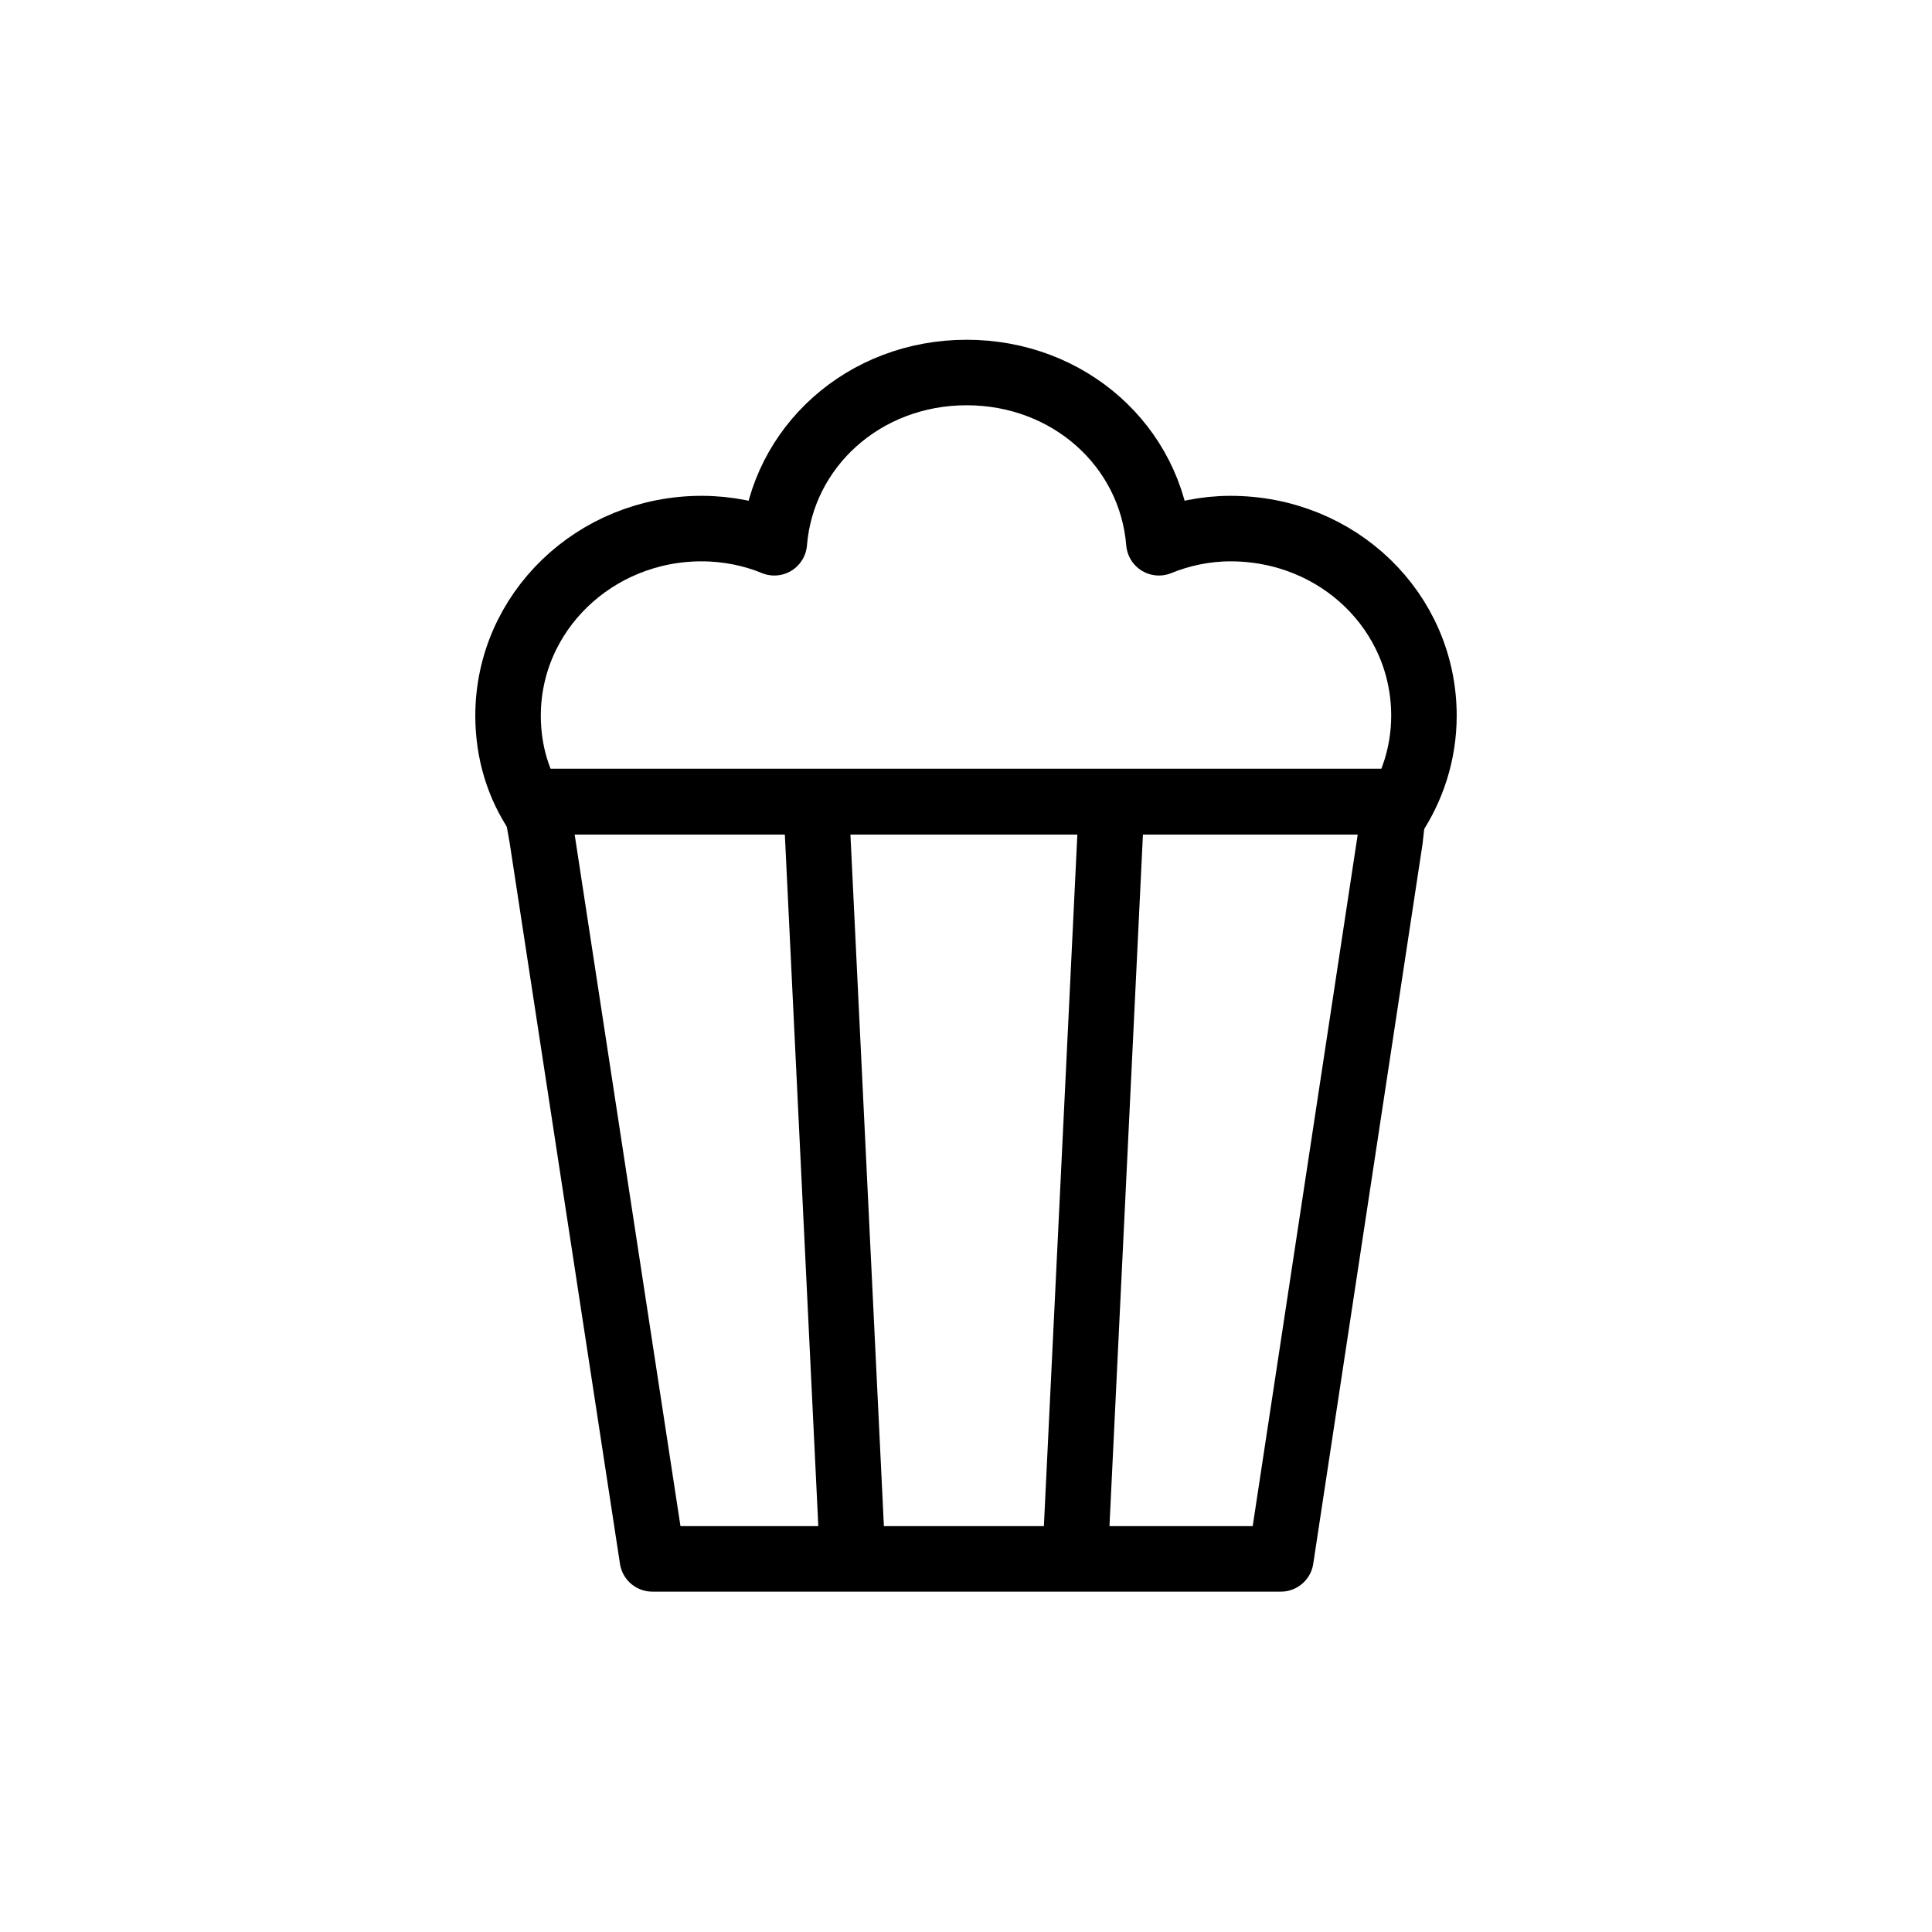
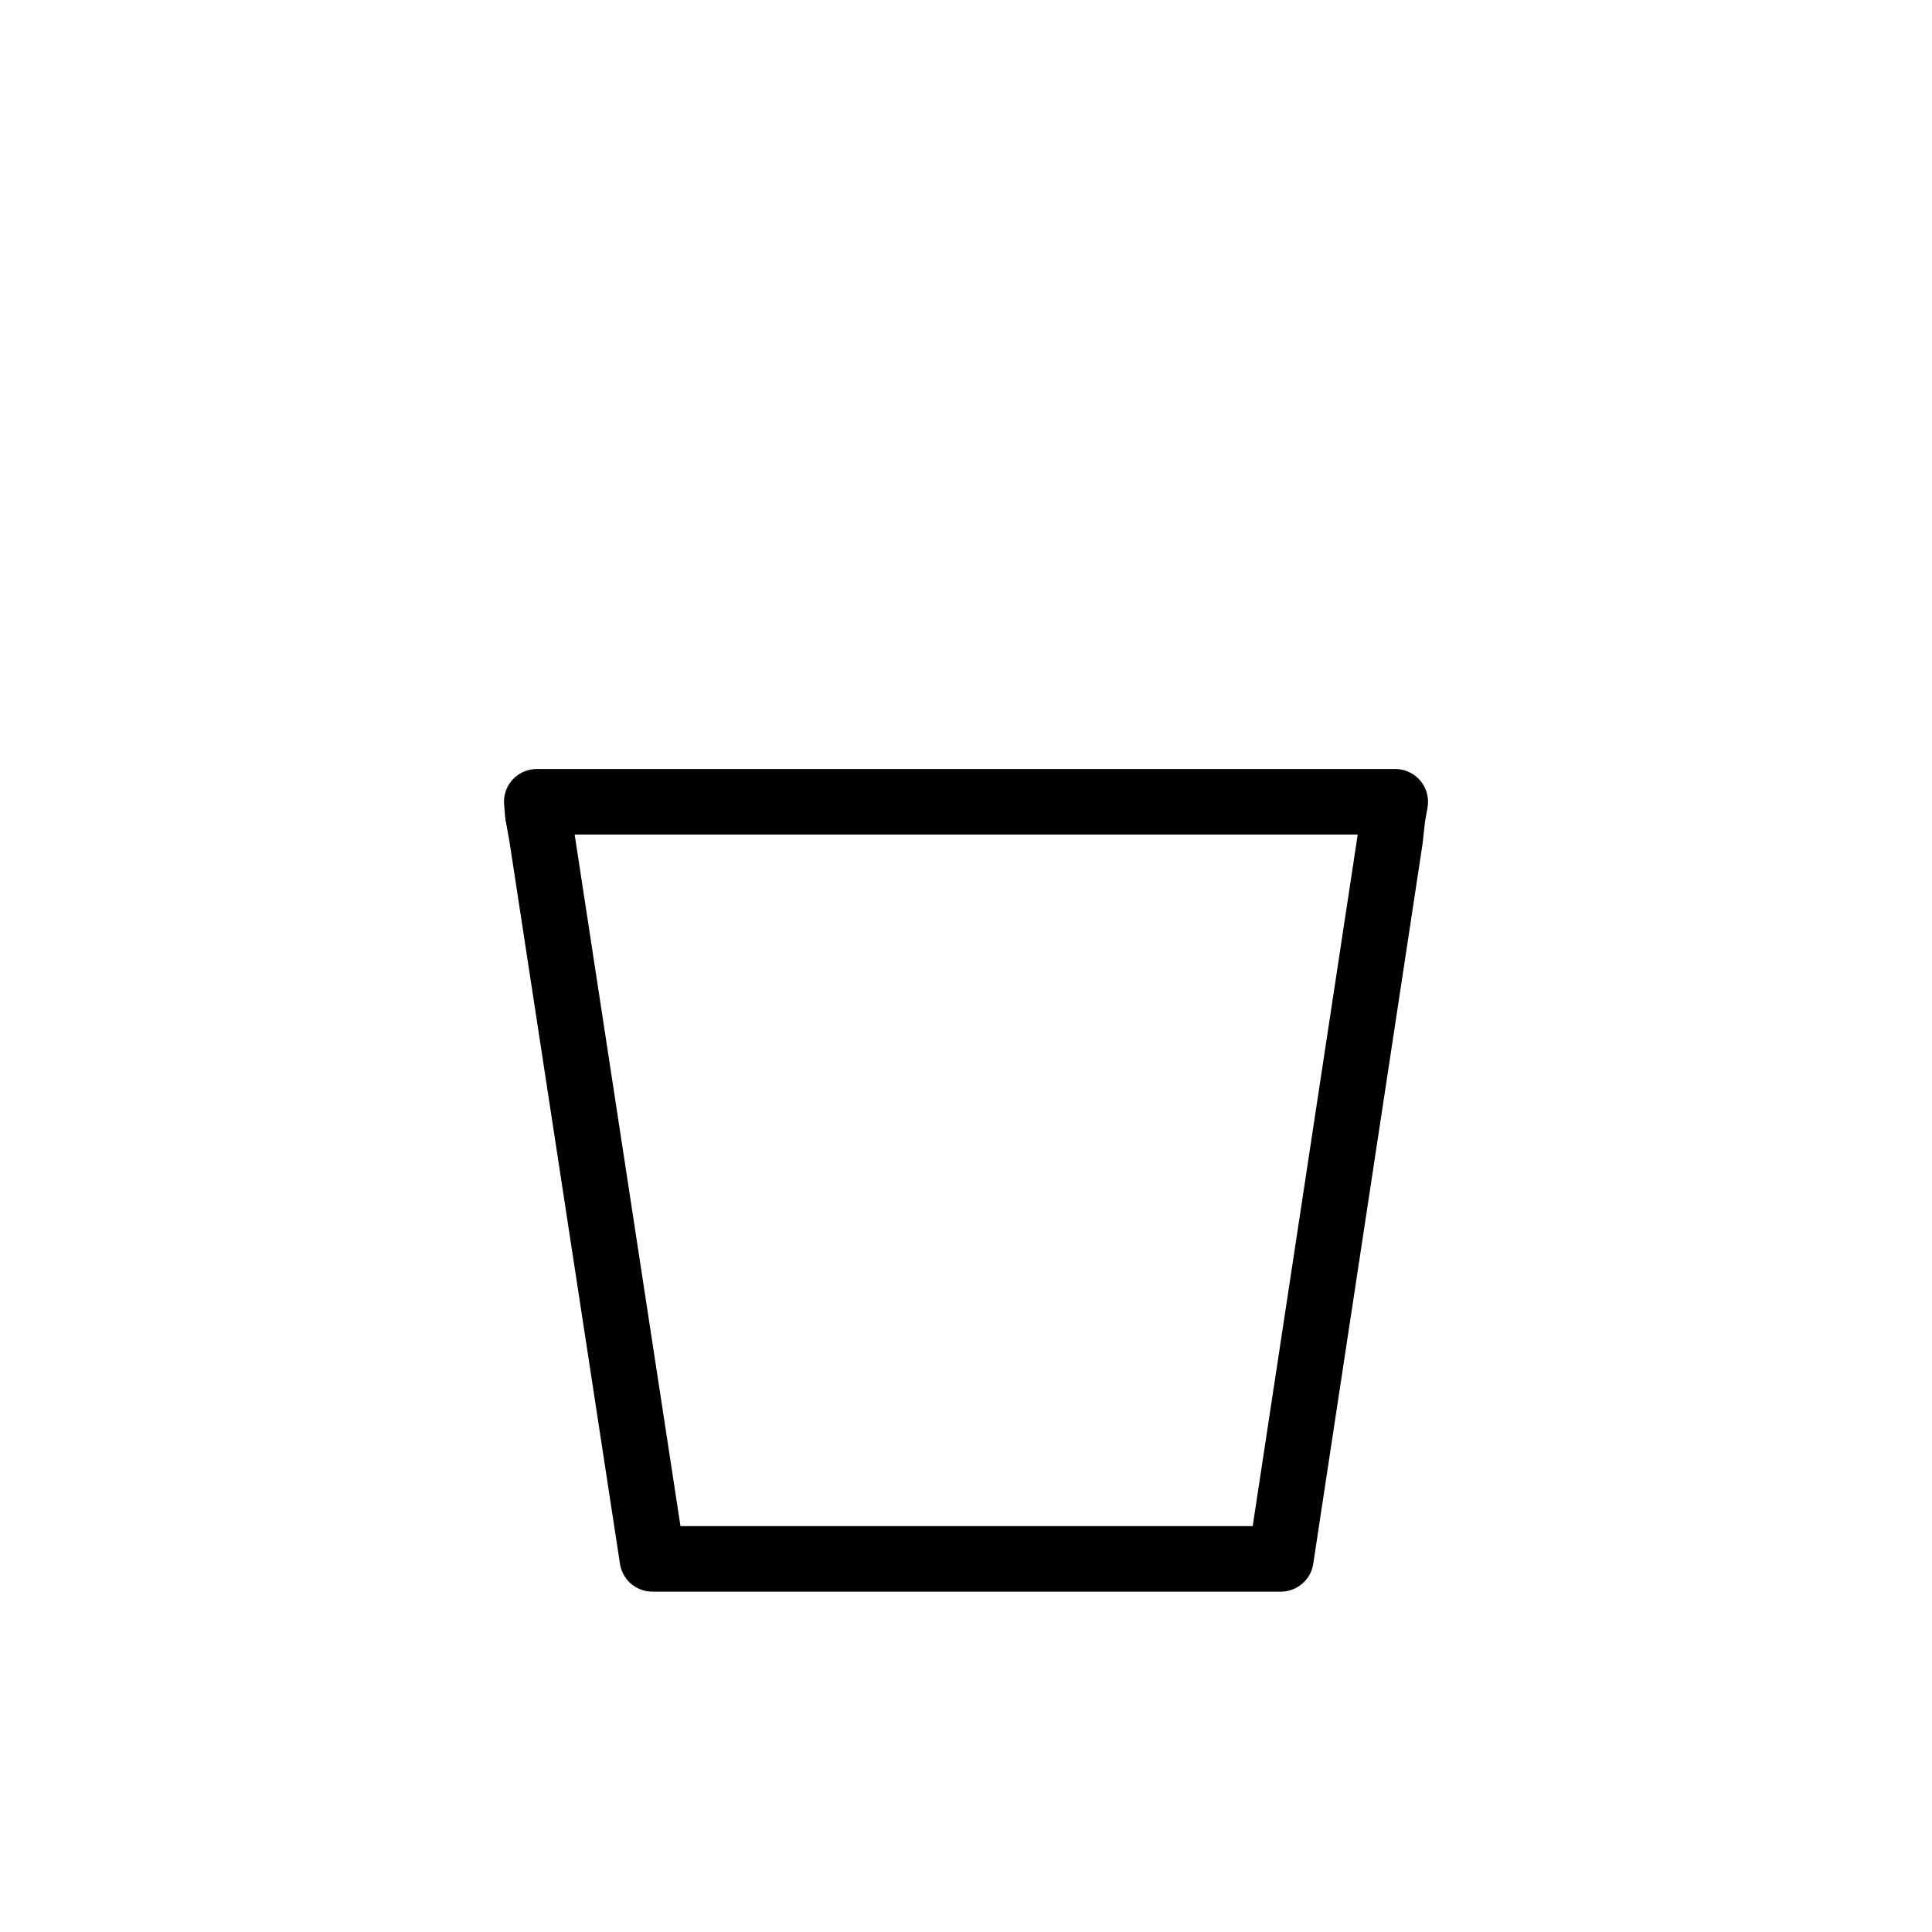
<svg xmlns="http://www.w3.org/2000/svg" id="_Слой_1" data-name="Слой 1" viewBox="0 0 64 64">
  <defs>
    <style>
      .cls-1 {
        fill: none;
        stroke: #000;
        stroke-linecap: round;
        stroke-linejoin: round;
        stroke-width: 2.17px;
      }
    </style>
  </defs>
  <g>
    <polygon class="cls-1" points="46.22 26.56 46.13 27.07 46.05 27.8 42.43 51.64 21.61 51.64 17.95 27.72 17.82 26.99 17.78 26.56 46.22 26.56" />
-     <line class="cls-1" x1="27.04" y1="26.71" x2="28.24" y2="51.51" />
-     <line class="cls-1" x1="36.82" y1="26.71" x2="35.62" y2="51.51" />
  </g>
  <g>
-     <path class="cls-1" d="m46.13,27.07l.09-.52h-28.44l.04.43c-.65-.95-.99-2.07-.99-3.27,0-3.44,2.88-6.2,6.41-6.2.86,0,1.68.17,2.41.47.26-3.18,2.97-5.64,6.37-5.64s6.11,2.45,6.37,5.64c.73-.3,1.55-.47,2.37-.47,3.57,0,6.41,2.75,6.41,6.2,0,1.25-.39,2.41-1.03,3.36Z" />
    <path class="cls-1" d="m17.95,27.16s-.09-.13-.13-.17" />
-     <path class="cls-1" d="m46.13,27.07s-.04.13-.09.17" />
  </g>
</svg>